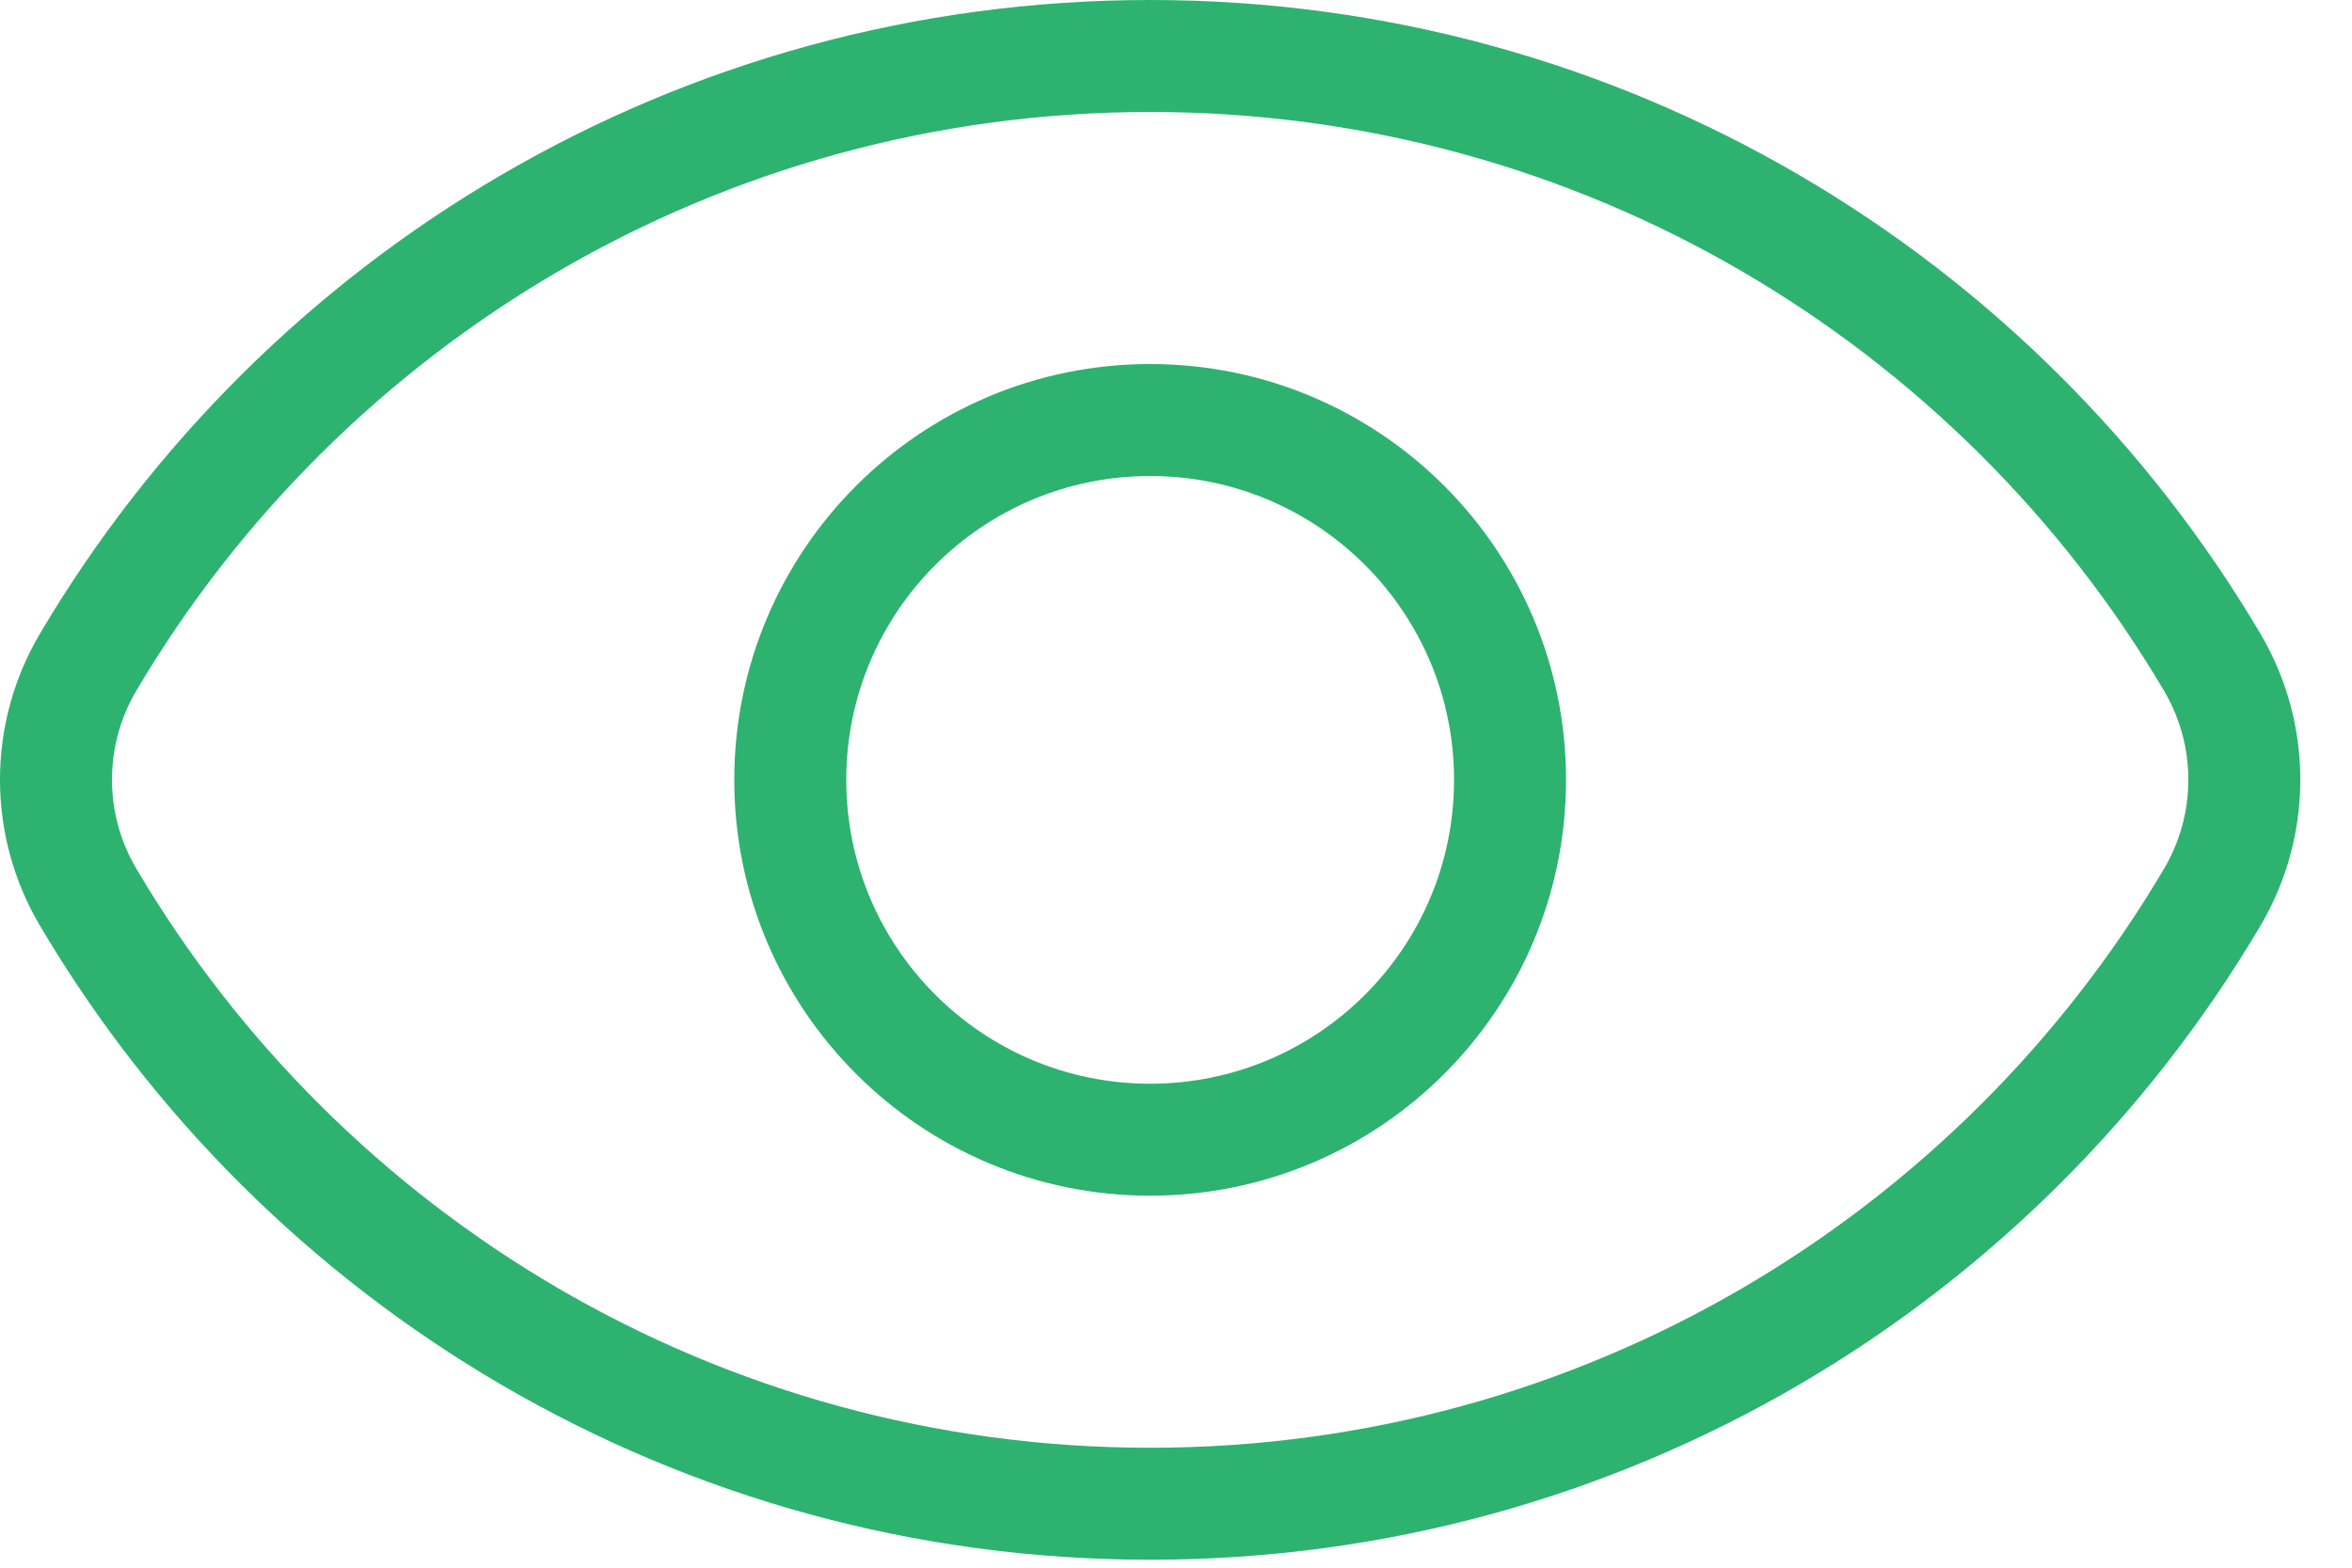
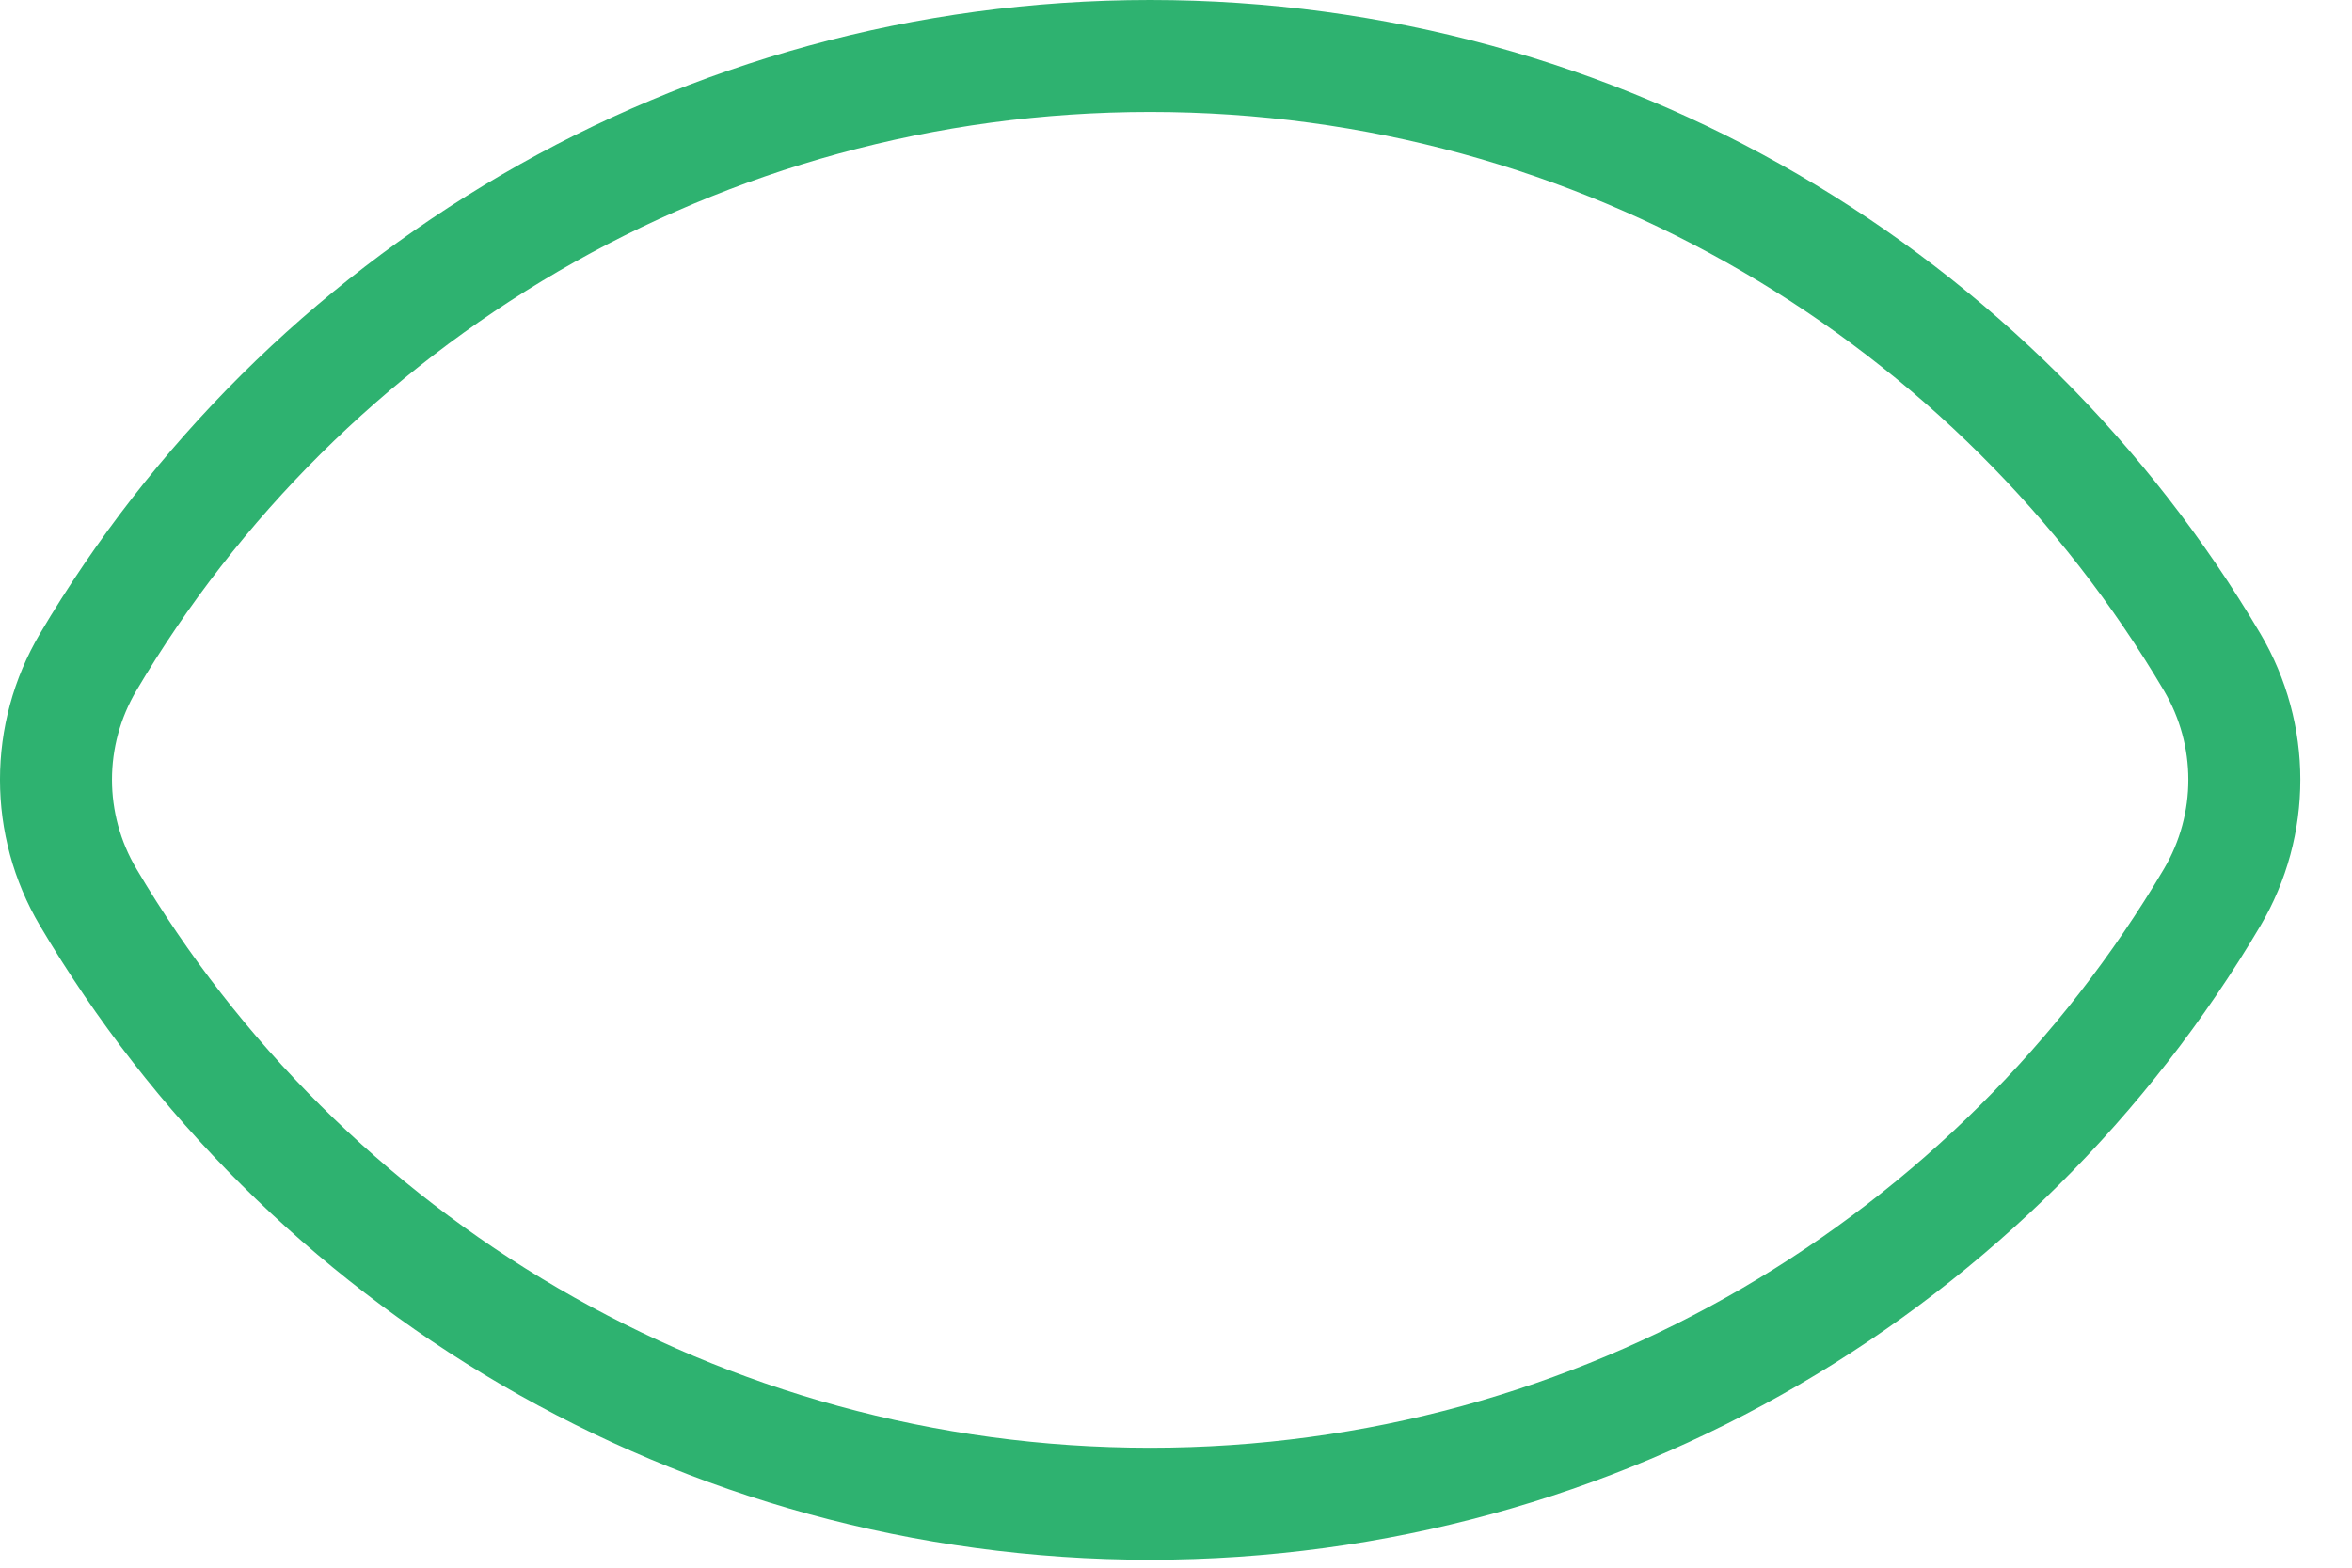
<svg xmlns="http://www.w3.org/2000/svg" width="42px" height="28px" viewBox="0 0 42 28" version="1.1">
  <title>Eye icon</title>
  <g id="Careers-page-updated" stroke="none" stroke-width="1" fill="none" fill-rule="evenodd" stroke-linecap="round" stroke-linejoin="round">
    <g id="Careers" transform="translate(-544, -2422)" stroke="#2EB270" stroke-width="2">
      <g id="Group-5" transform="translate(545, 2423)">
        <path d="M38.502,10.825 C39.269,12.121 39.269,13.73 38.504,15.026 C34.673,21.509 27.616,25.858 19.538,25.858 C11.463,25.858 4.404,21.509 0.575,15.026 C-0.192,13.73 -0.192,12.121 0.575,10.825 C4.405,4.345 11.466,0 19.538,0 C27.611,0 34.672,4.345 38.502,10.825 Z" id="Stroke-1" />
-         <path d="M25.965,12.929 C25.965,16.478 23.088,19.356 19.538,19.356 C15.989,19.356 13.112,16.478 13.112,12.929 C13.112,9.38 15.989,6.502 19.538,6.502 C23.088,6.502 25.965,9.38 25.965,12.929 Z" id="Stroke-3" />
      </g>
    </g>
  </g>
</svg>